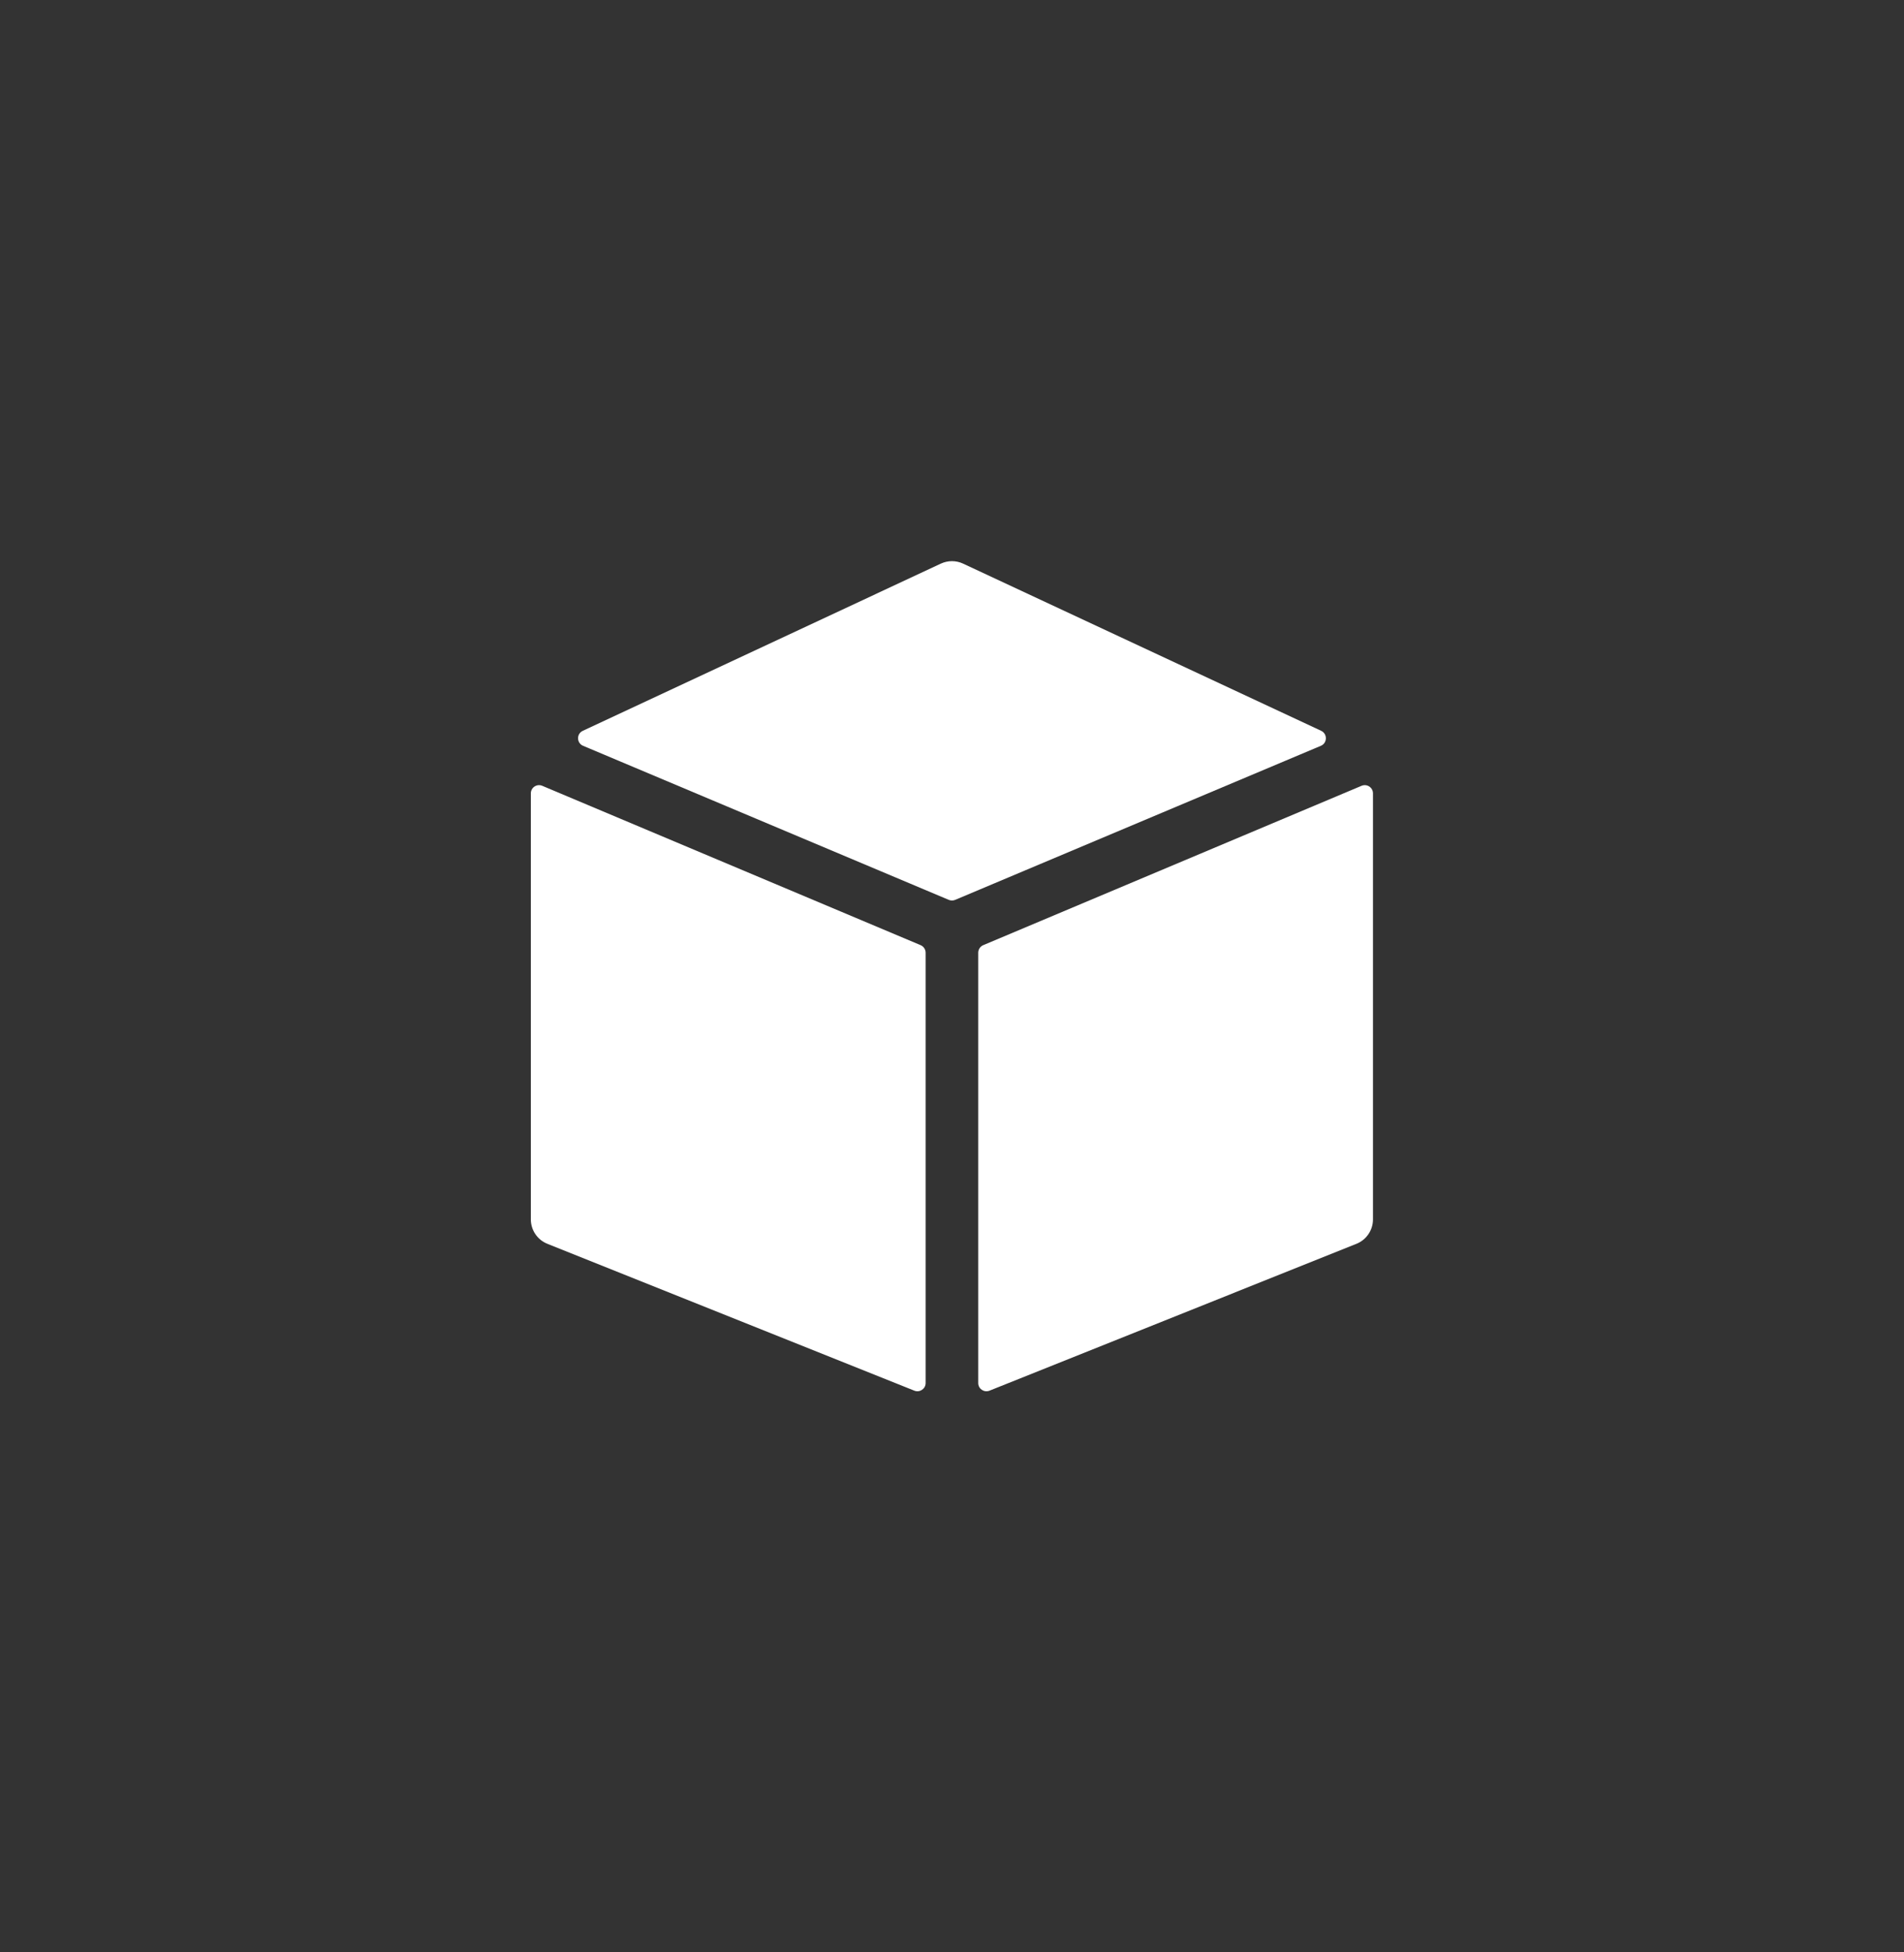
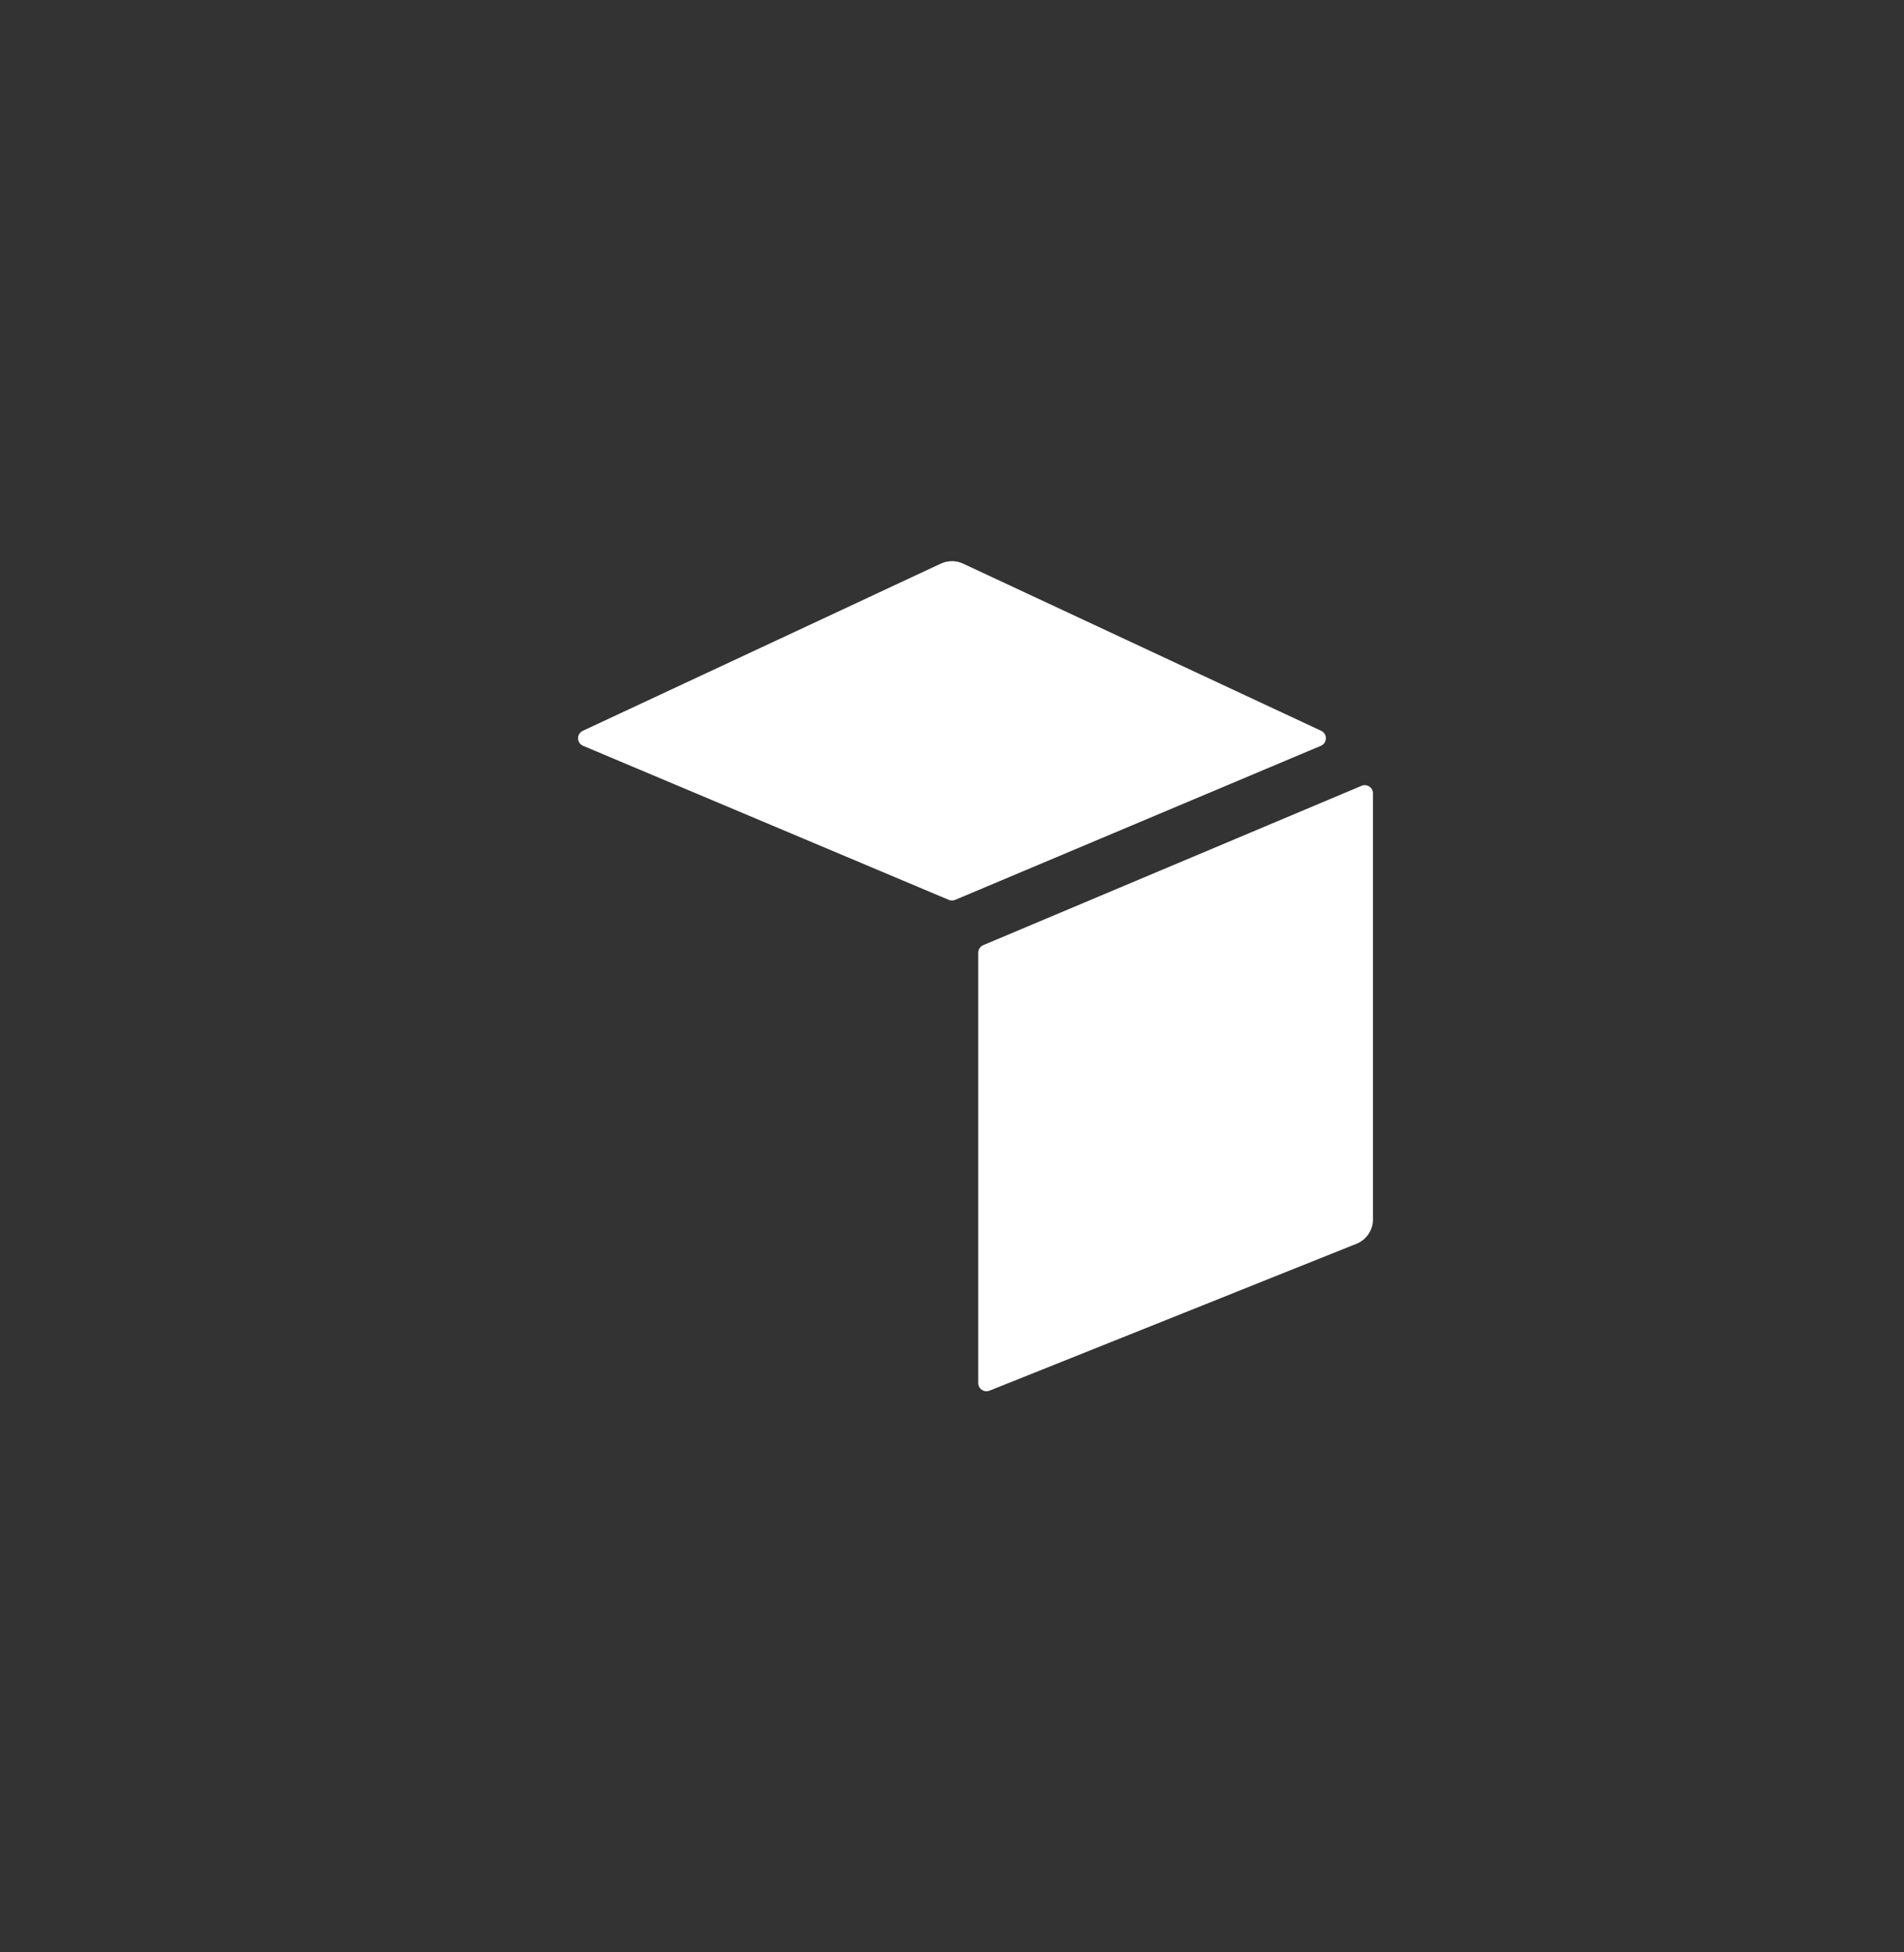
<svg xmlns="http://www.w3.org/2000/svg" width="40" height="41" viewBox="0 0 40 41" fill="none">
  <rect x="0" y="0" width="40" height="41" fill="#333333" stroke="none" />
-   <path d="M19.34 19.848L11.392 16.502C11.278 16.454 11.152 16.537 11.152 16.661V25.607C11.152 25.833 11.29 26.037 11.5 26.12L19.209 29.204C19.322 29.249 19.446 29.166 19.446 29.044V20.007C19.446 19.938 19.404 19.875 19.34 19.848Z" fill="white" />
  <path d="M20.067 18.897L27.749 15.662C27.887 15.604 27.89 15.41 27.755 15.347L20.233 11.836C20.085 11.767 19.914 11.767 19.766 11.836L12.244 15.347C12.108 15.41 12.112 15.604 12.25 15.662L19.932 18.897C19.975 18.915 20.024 18.915 20.067 18.897Z" fill="white" />
  <path d="M20.551 20.007V29.044C20.551 29.166 20.674 29.249 20.788 29.204L28.497 26.12C28.706 26.036 28.844 25.833 28.844 25.607V16.661C28.844 16.537 28.718 16.454 28.604 16.502L20.657 19.848C20.593 19.875 20.551 19.938 20.551 20.007Z" fill="white" />
</svg>